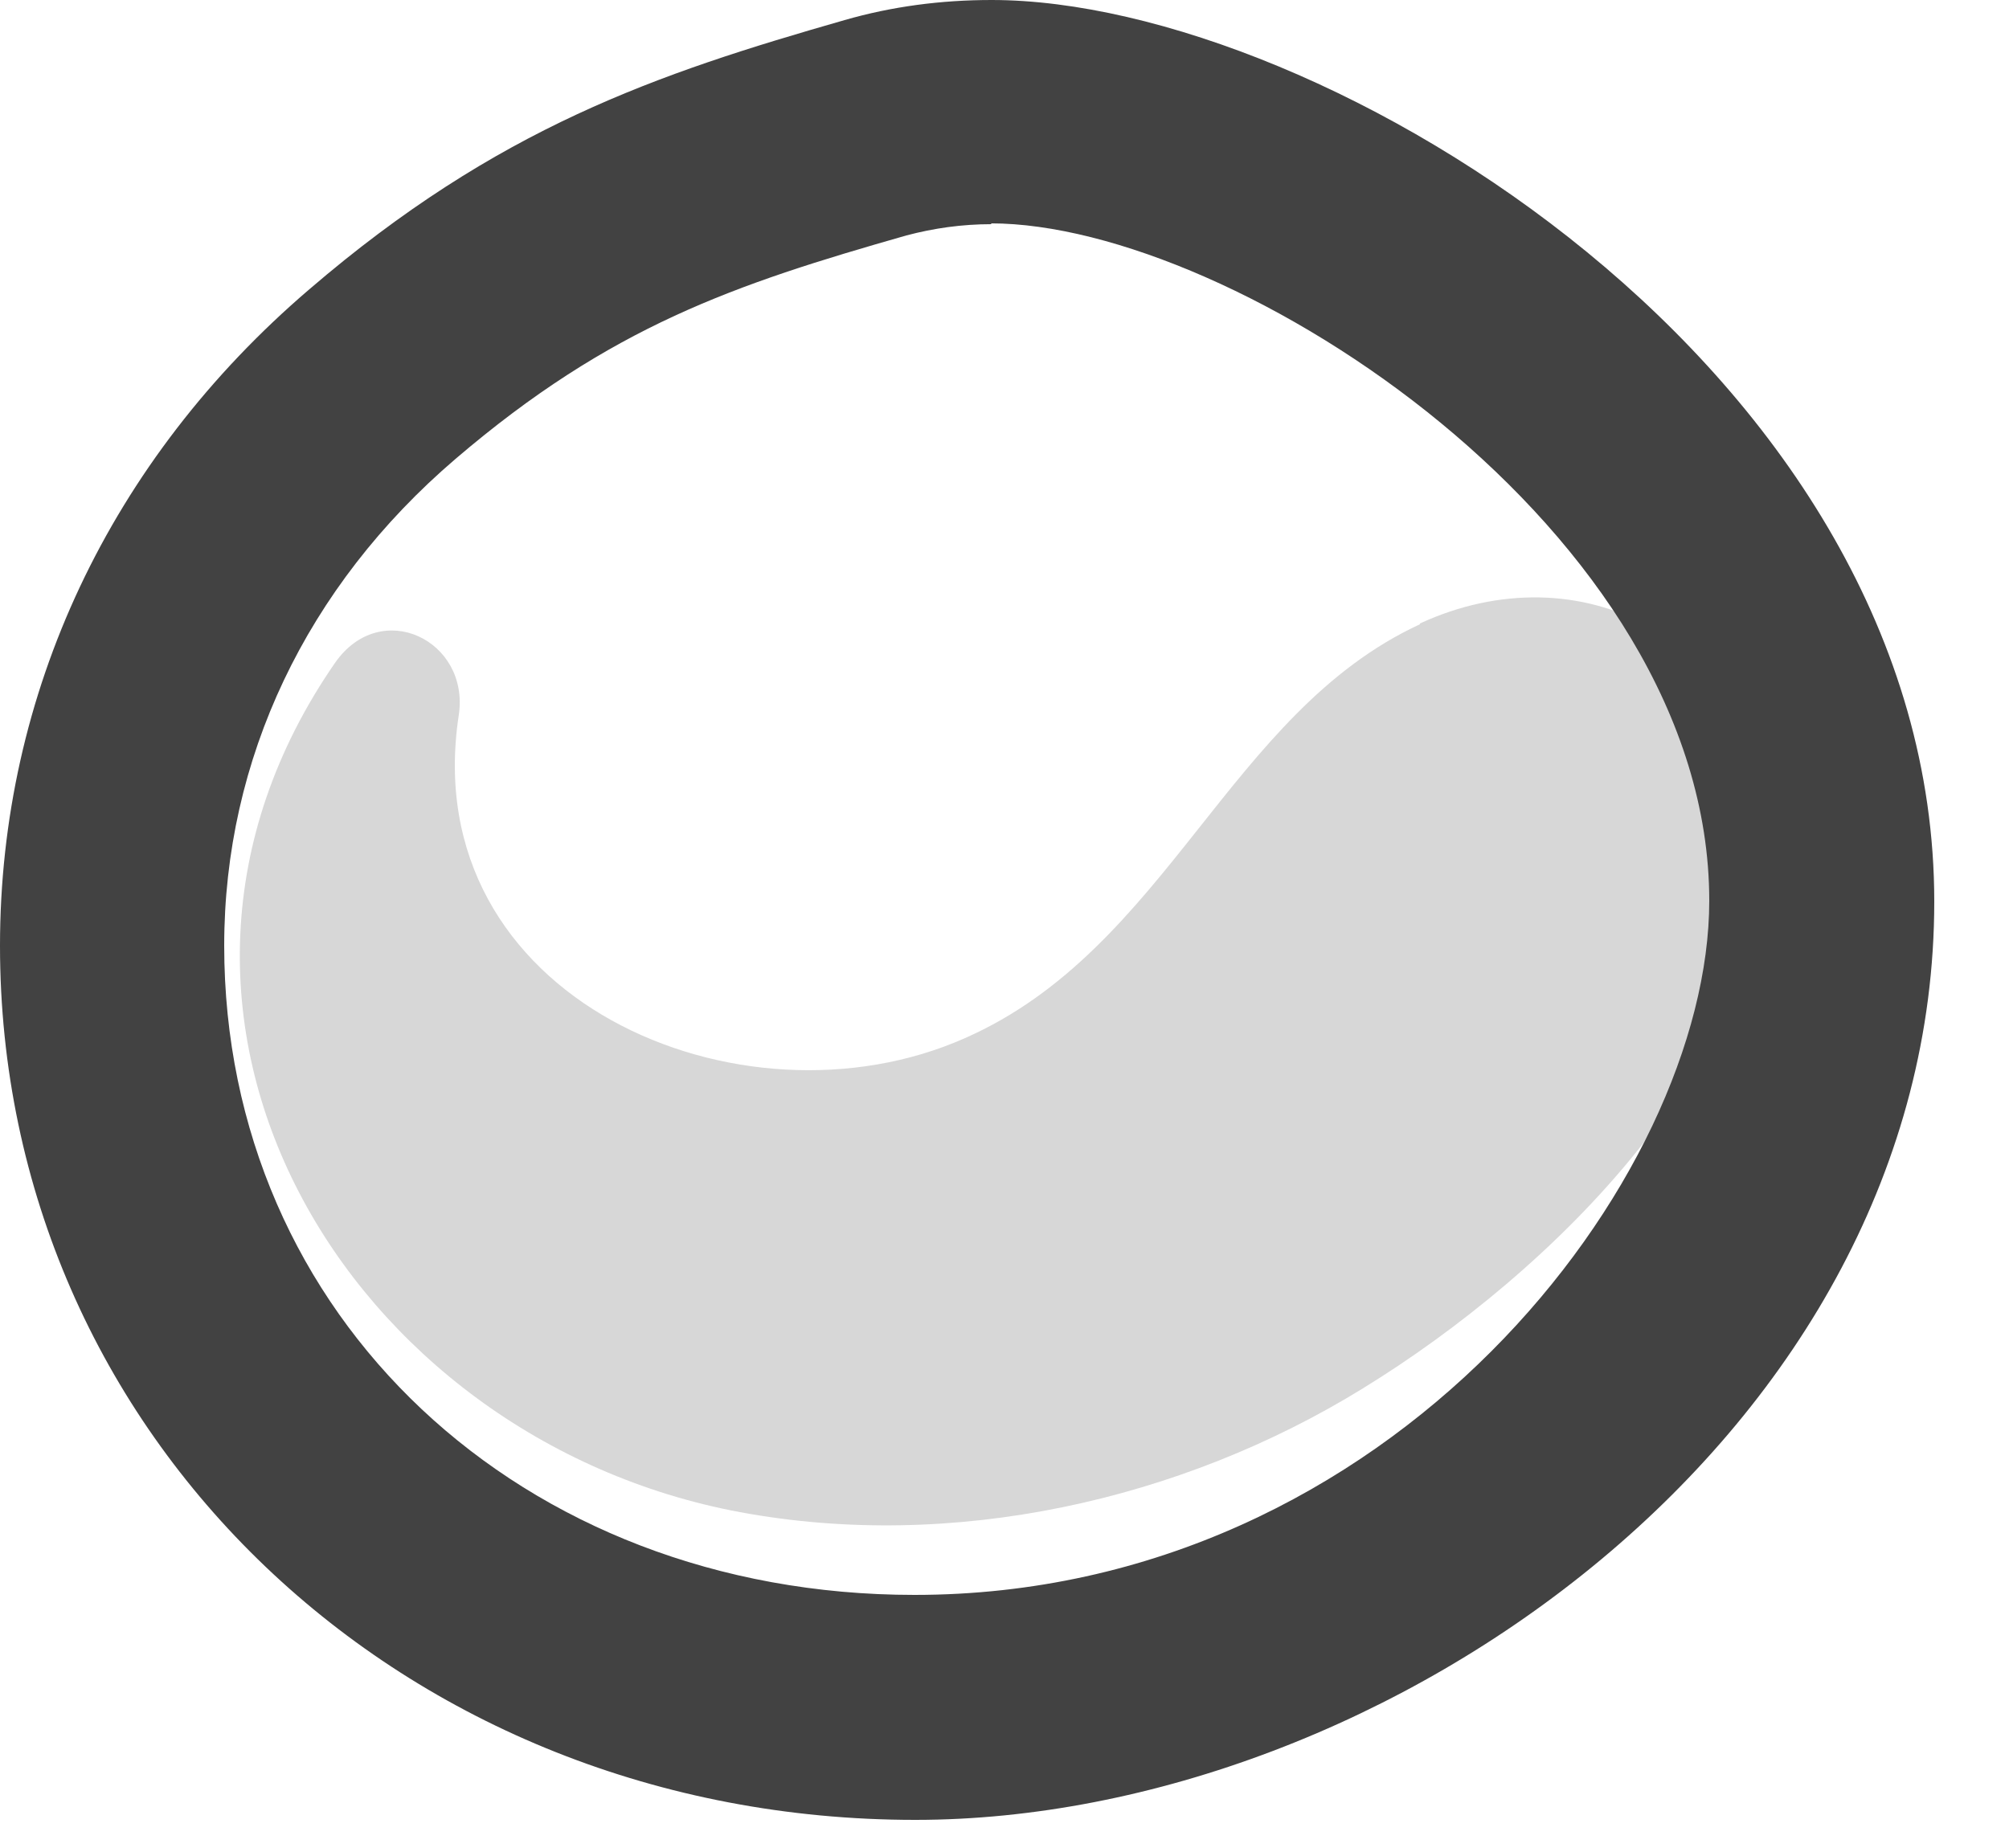
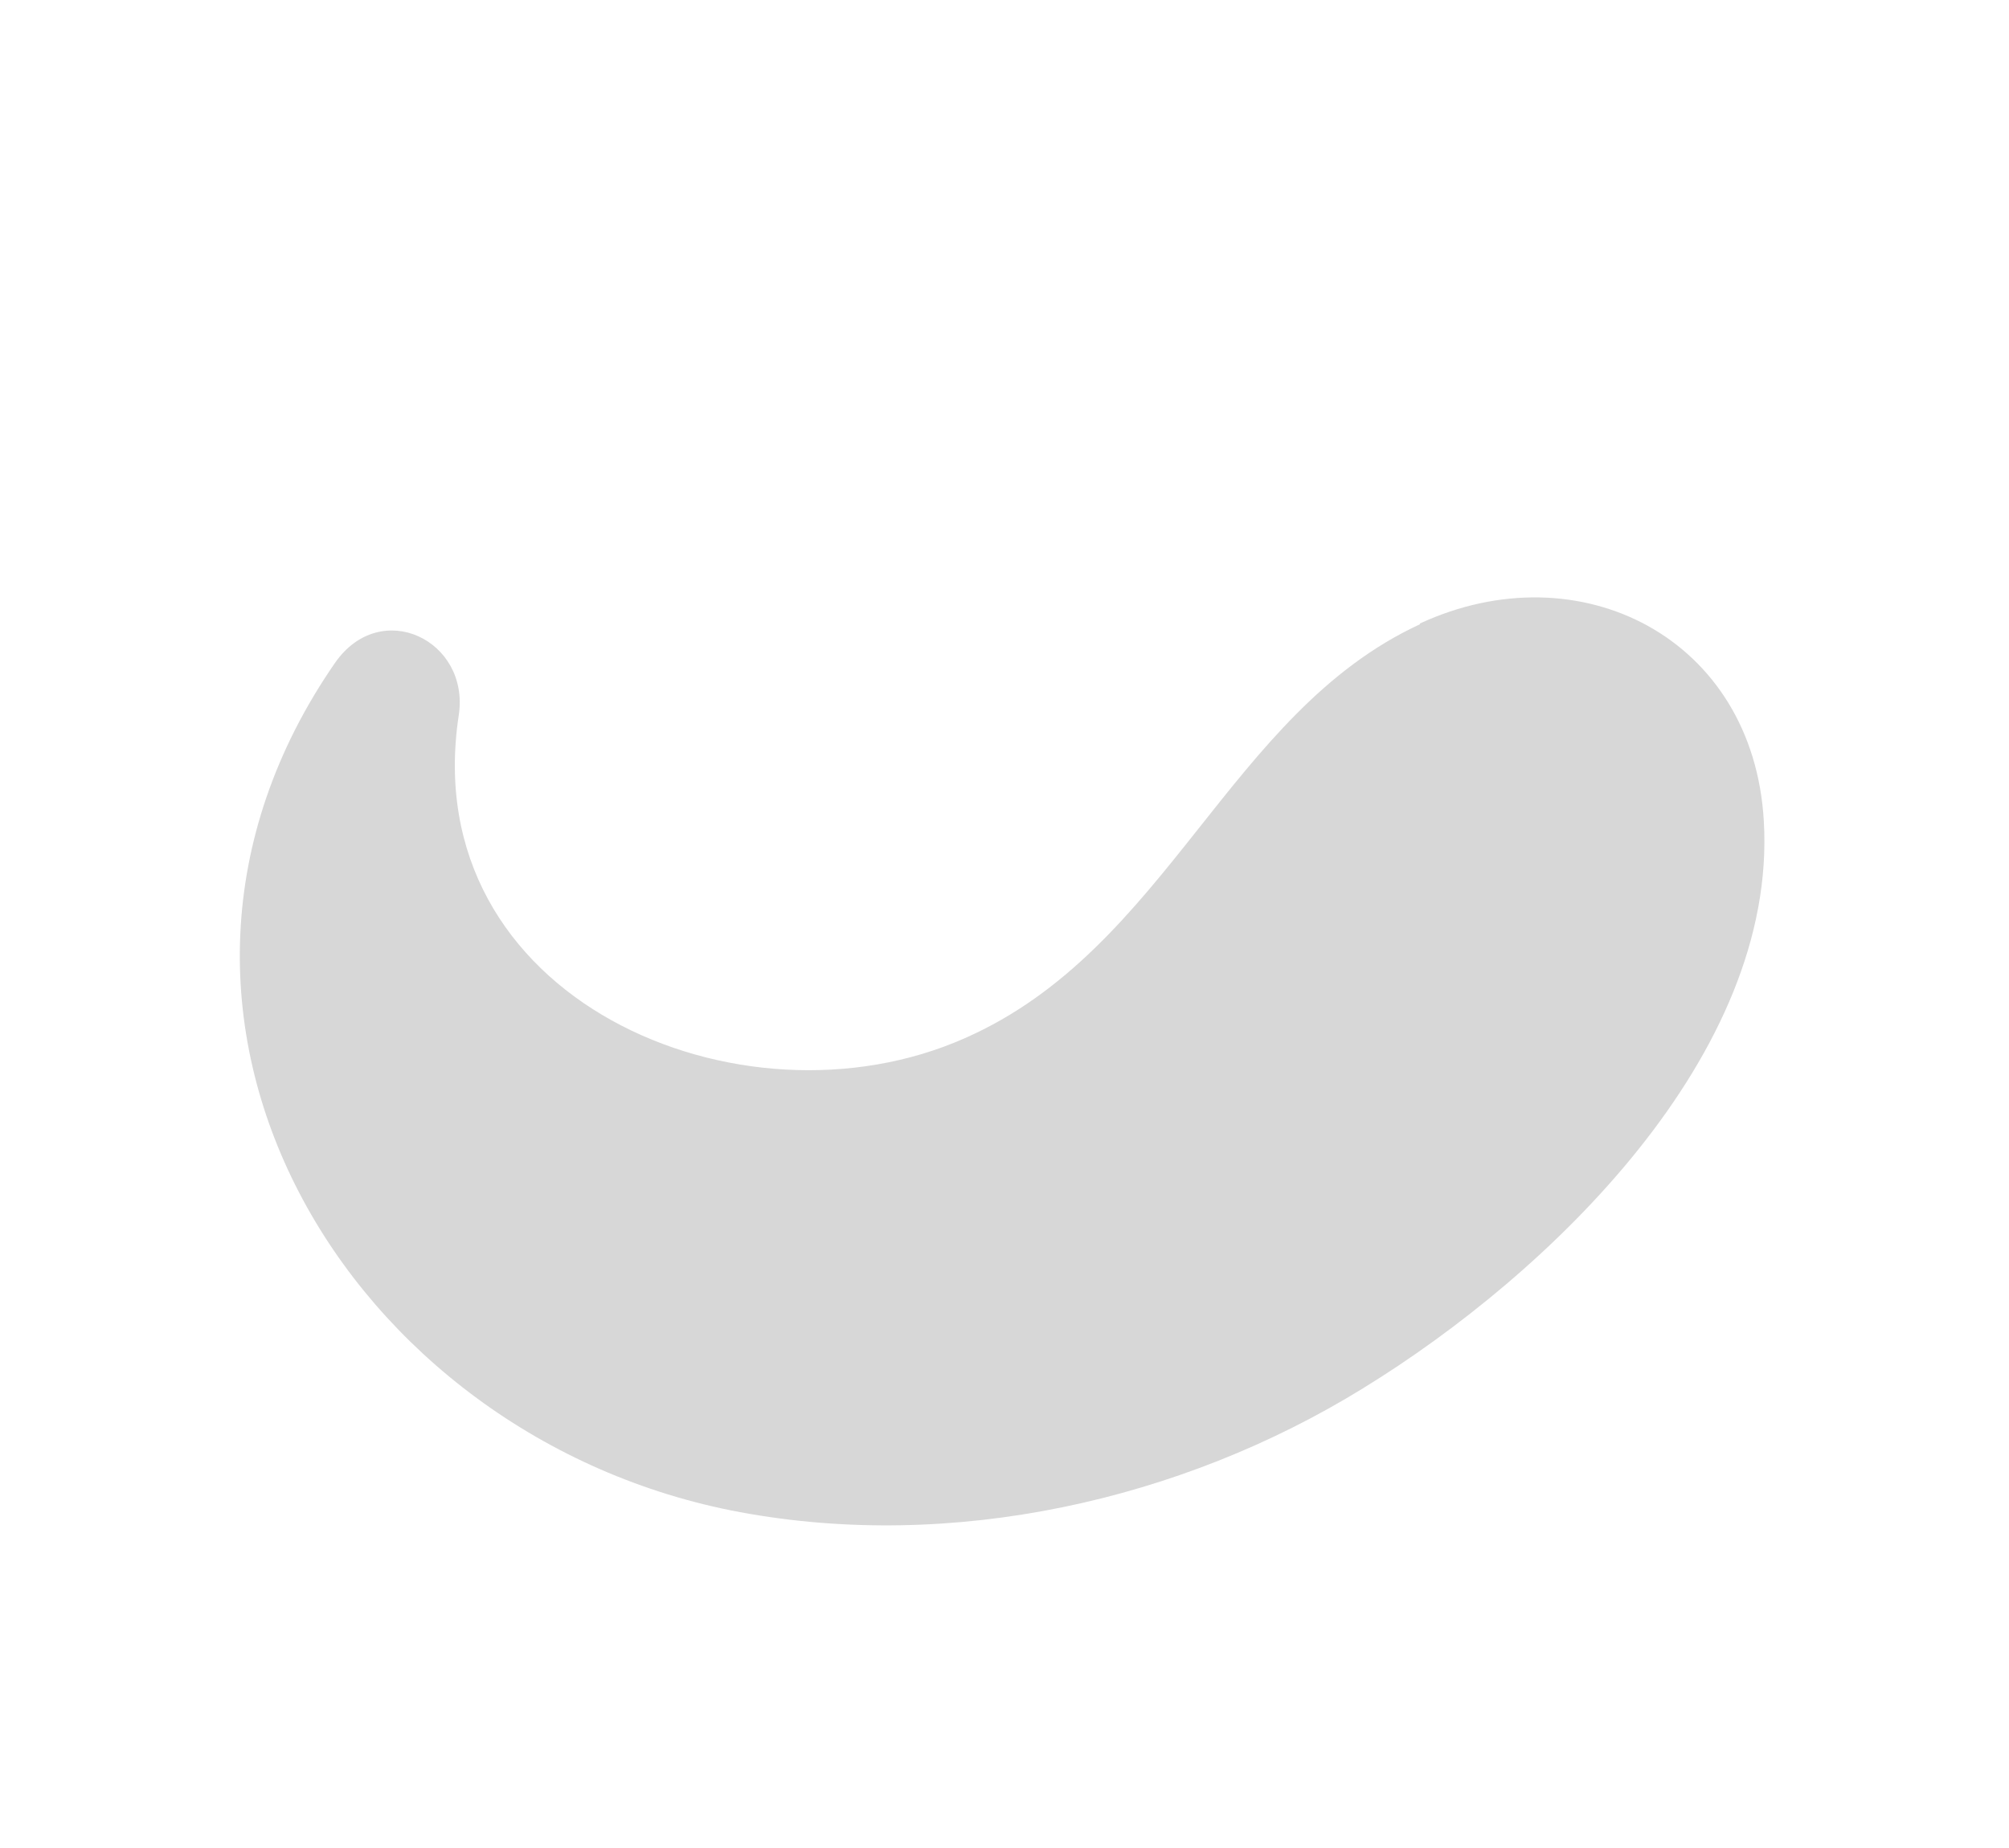
<svg xmlns="http://www.w3.org/2000/svg" width="25" height="23" viewBox="0 0 25 23" fill="none">
-   <path d="M17.669 7.77C15.289 8.87 14.529 11.81 12.009 12.92C9.219 14.16 5.169 12.43 5.709 8.9C5.849 7.97 4.739 7.43 4.169 8.25C1.139 12.63 4.319 17.91 9.209 18.82C11.849 19.31 14.689 18.68 16.959 17.28C19.289 15.85 22.119 13.12 21.949 10.22C21.819 7.94 19.659 6.84 17.669 7.76V7.77Z" fill="#D7D7D7" />
-   <path d="M11.39 22.65C5.01 22.65 0 17.87 0 11.77C0 8.63 1.37 5.72 3.85 3.6C6.19 1.59 8.17 0.92 10.51 0.25C11.1 0.08 11.71 0 12.34 0C16.46 0 24.07 4.63 24.07 11.22C24.07 17.81 17.25 22.65 11.39 22.65ZM12.34 2.79C11.97 2.79 11.62 2.84 11.28 2.93C9.14 3.54 7.6 4.06 5.67 5.71C3.81 7.3 2.79 9.45 2.79 11.77C2.79 16.38 6.48 19.85 11.38 19.85C17.33 19.85 21.27 14.65 21.27 11.21C21.27 6.6 15.35 2.78 12.33 2.78L12.34 2.79Z" fill="#424242" />
+   <path d="M17.669 7.77C15.289 8.87 14.529 11.81 12.009 12.92C9.219 14.16 5.169 12.43 5.709 8.9C5.849 7.97 4.739 7.43 4.169 8.25C1.139 12.63 4.319 17.91 9.209 18.82C11.849 19.31 14.689 18.68 16.959 17.28C19.289 15.85 22.119 13.12 21.949 10.22C21.819 7.94 19.659 6.84 17.669 7.76V7.77" fill="#D7D7D7" />
</svg>